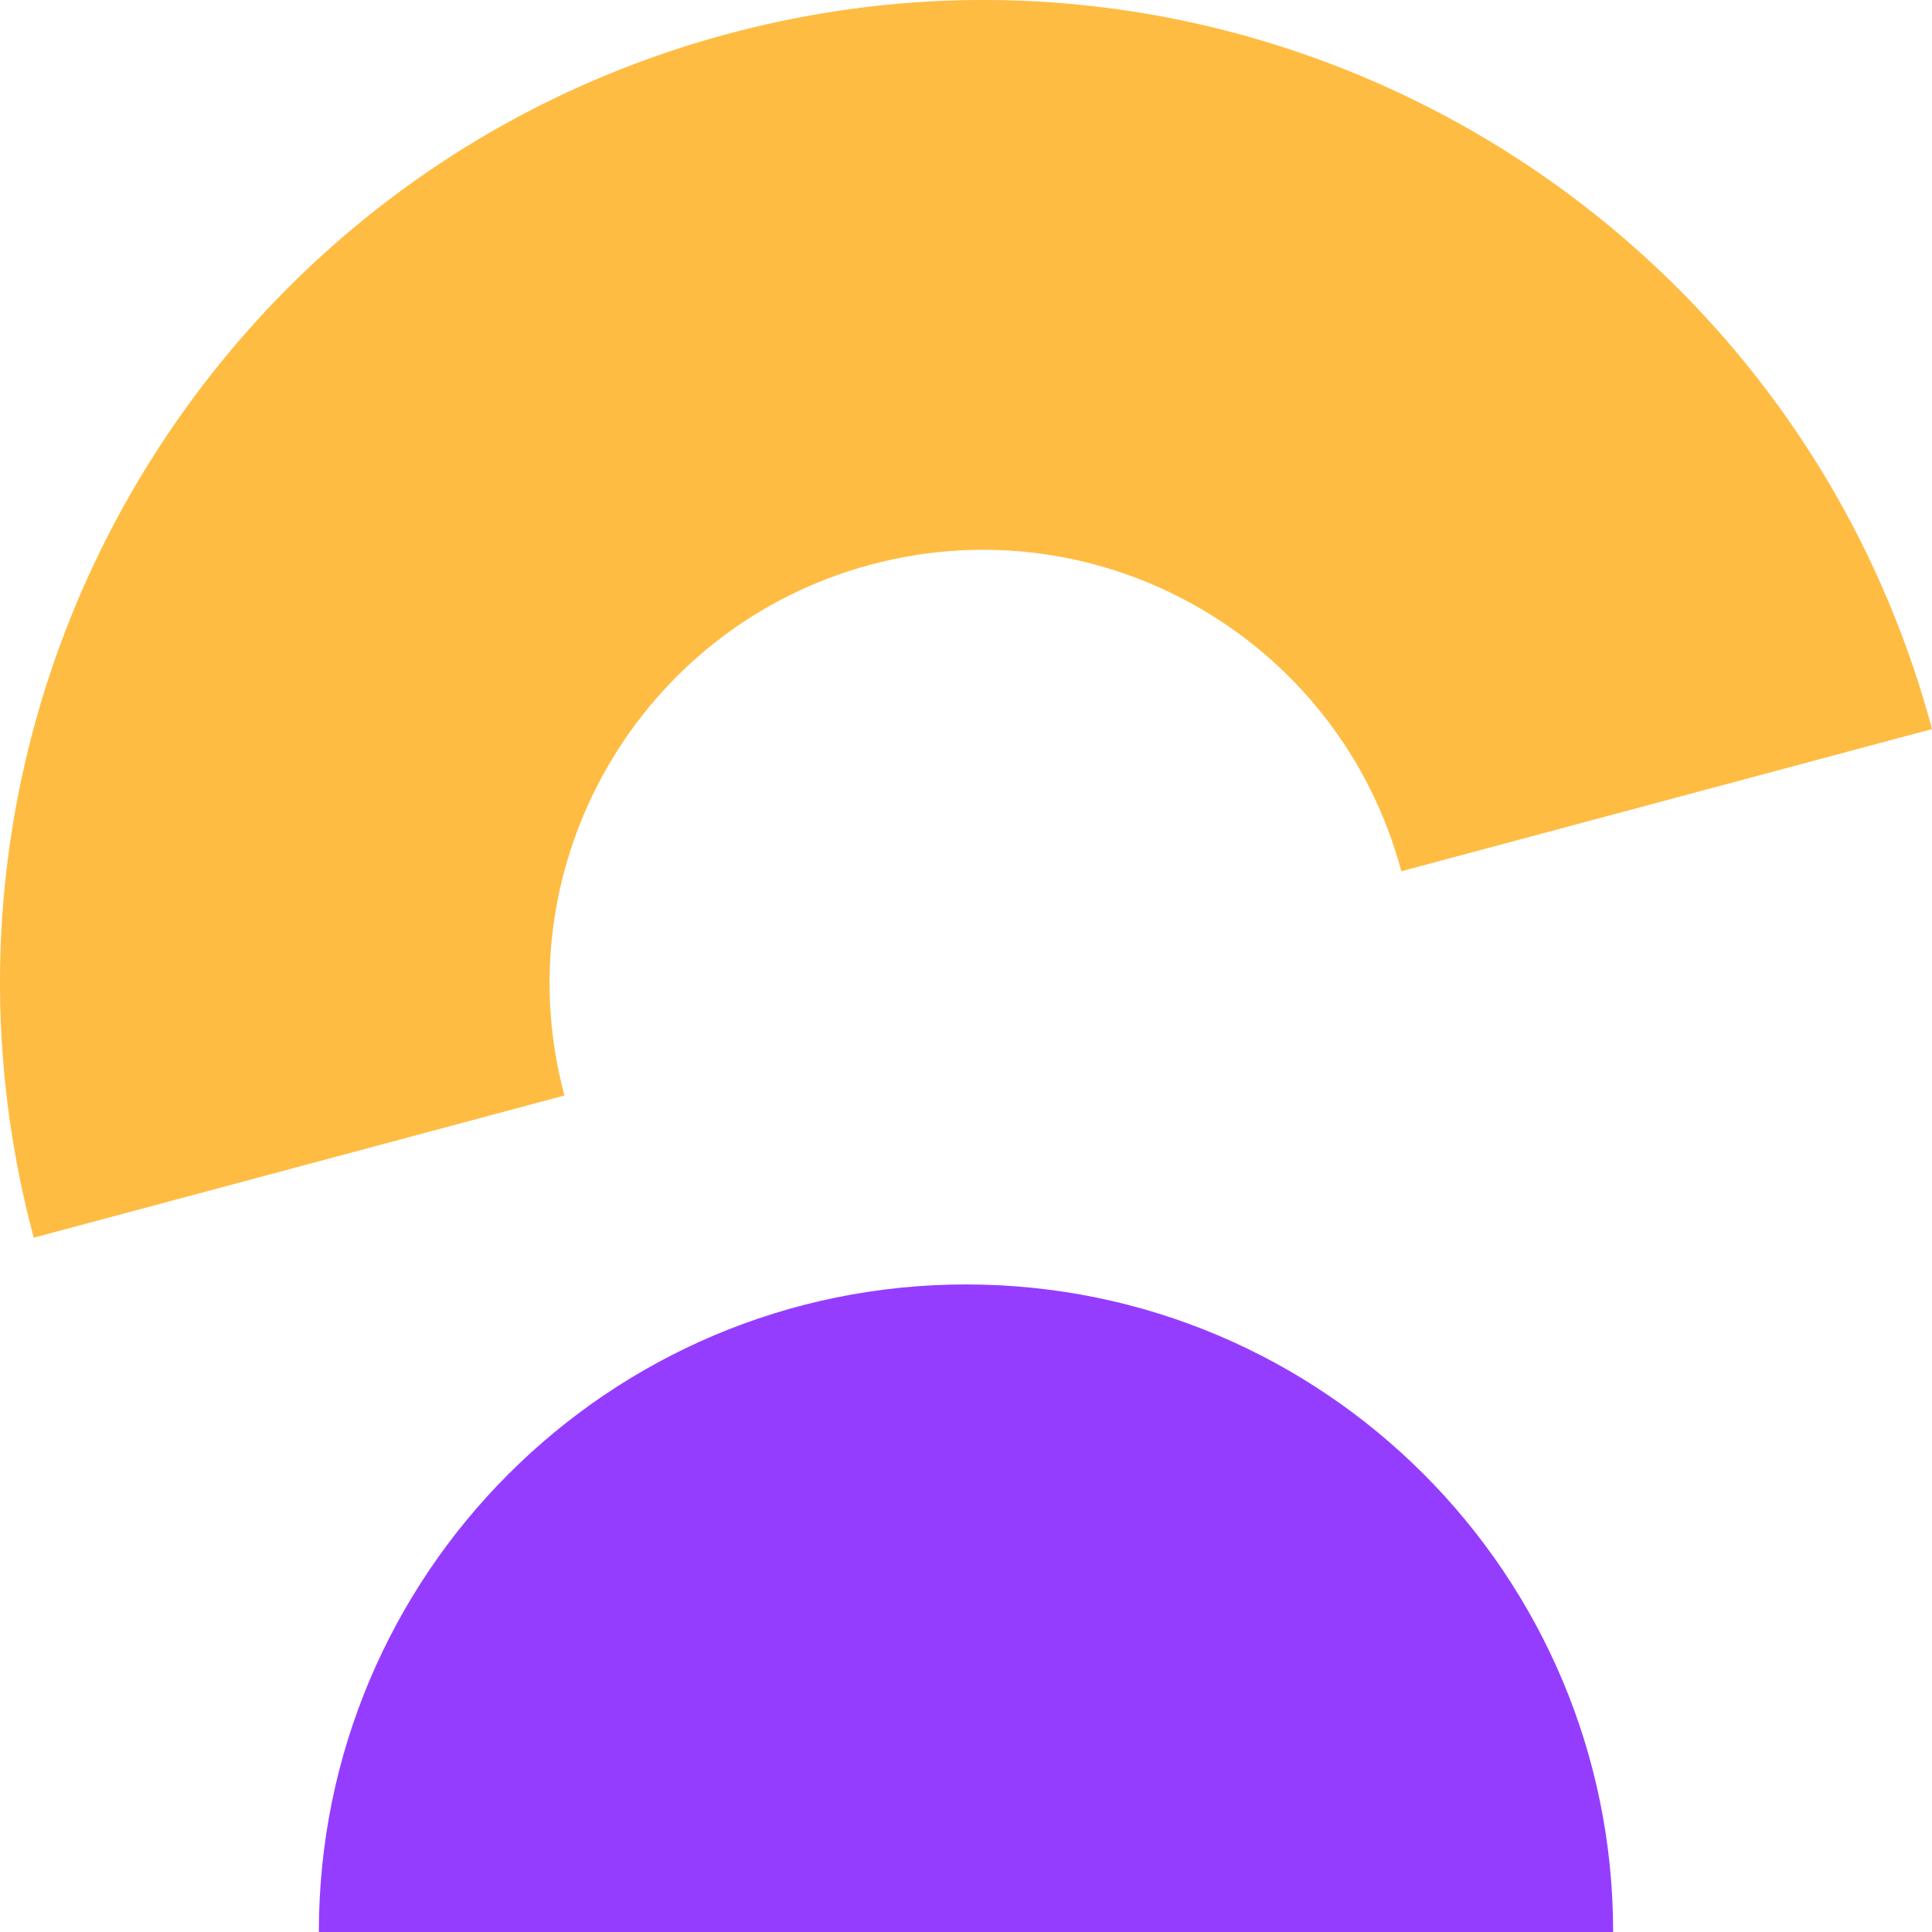
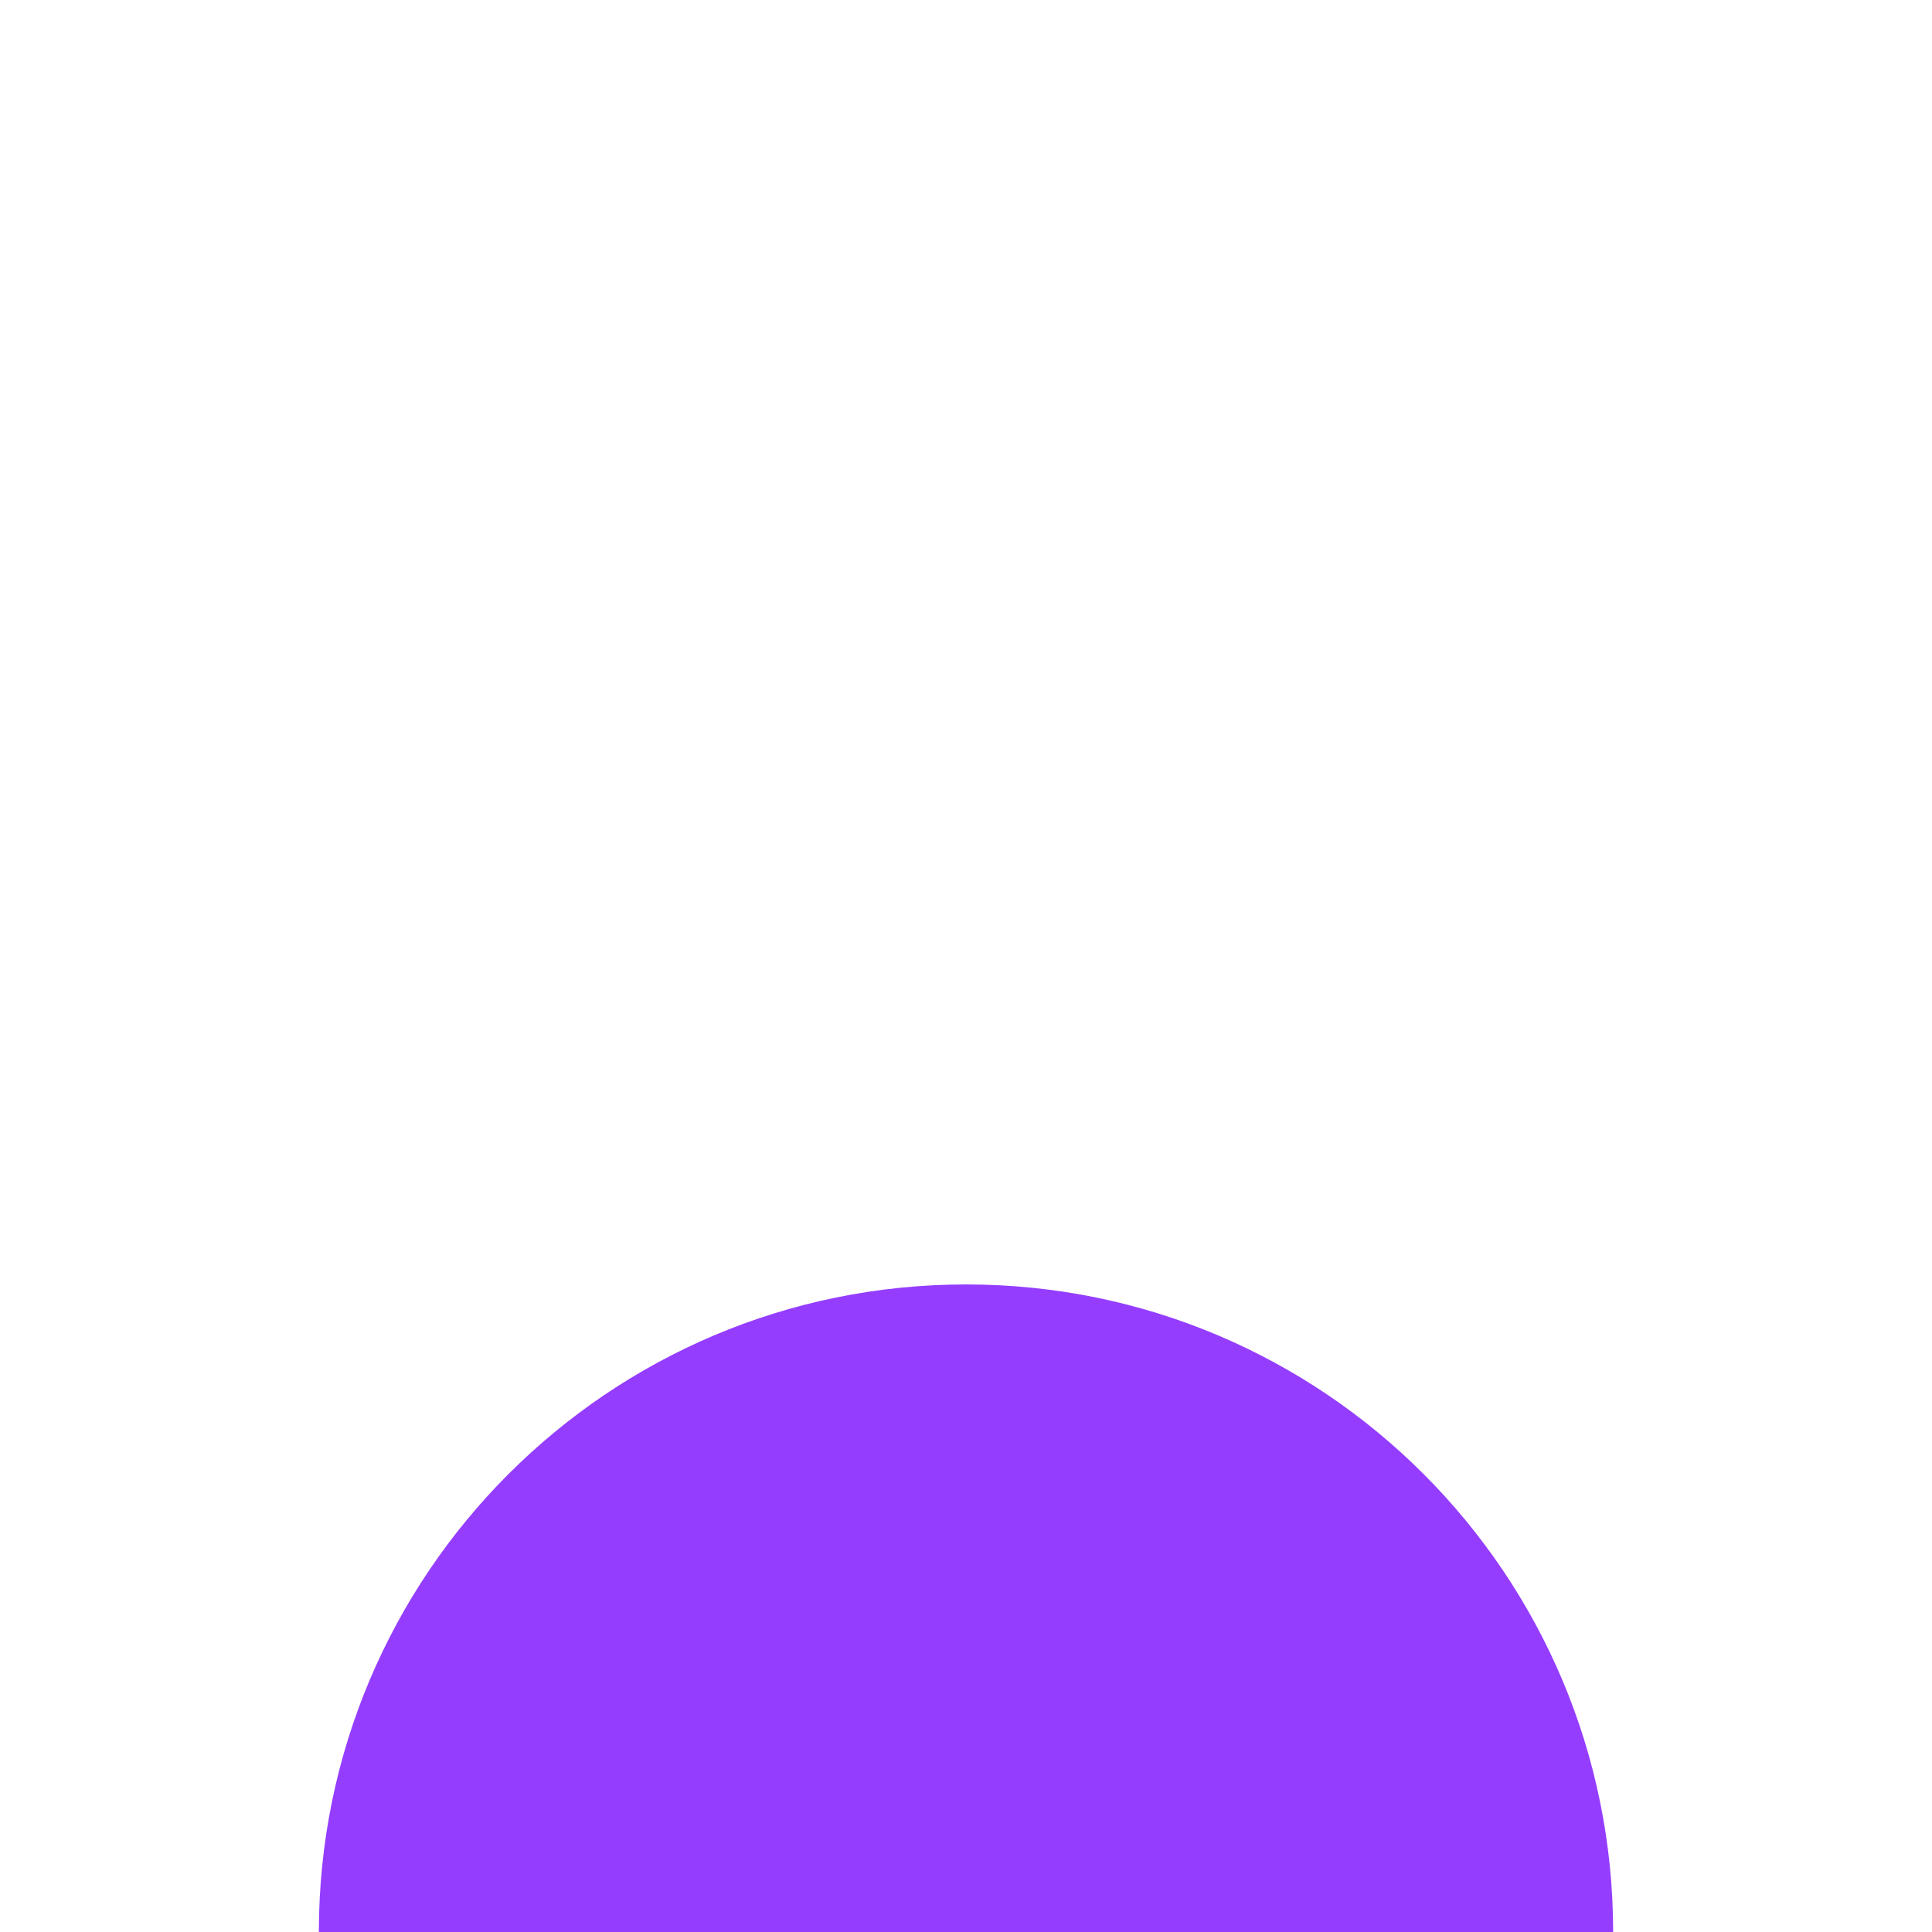
<svg xmlns="http://www.w3.org/2000/svg" id="Layer_1" viewBox="0 0 512 512">
  <defs>
    <style>
      .cls-1 {
        fill: #953dff;
      }

      .cls-2 {
        fill: #ffbc42;
      }
    </style>
  </defs>
-   <path class="cls-2" d="M512,193.21l-140.63,37.68c-16.42-61.28-79.36-97.67-140.61-81.26-61.25,16.41-97.6,79.4-81.18,140.69L8.95,328C-28.3,189.01,54.14,46.16,193.06,8.93c138.92-37.22,281.7,45.29,318.94,184.28Z" />
  <path class="cls-1" d="M427.5,512H84.5c0-94.78,76.8-171.61,171.53-171.61s171.47,76.84,171.47,171.61Z" />
</svg>